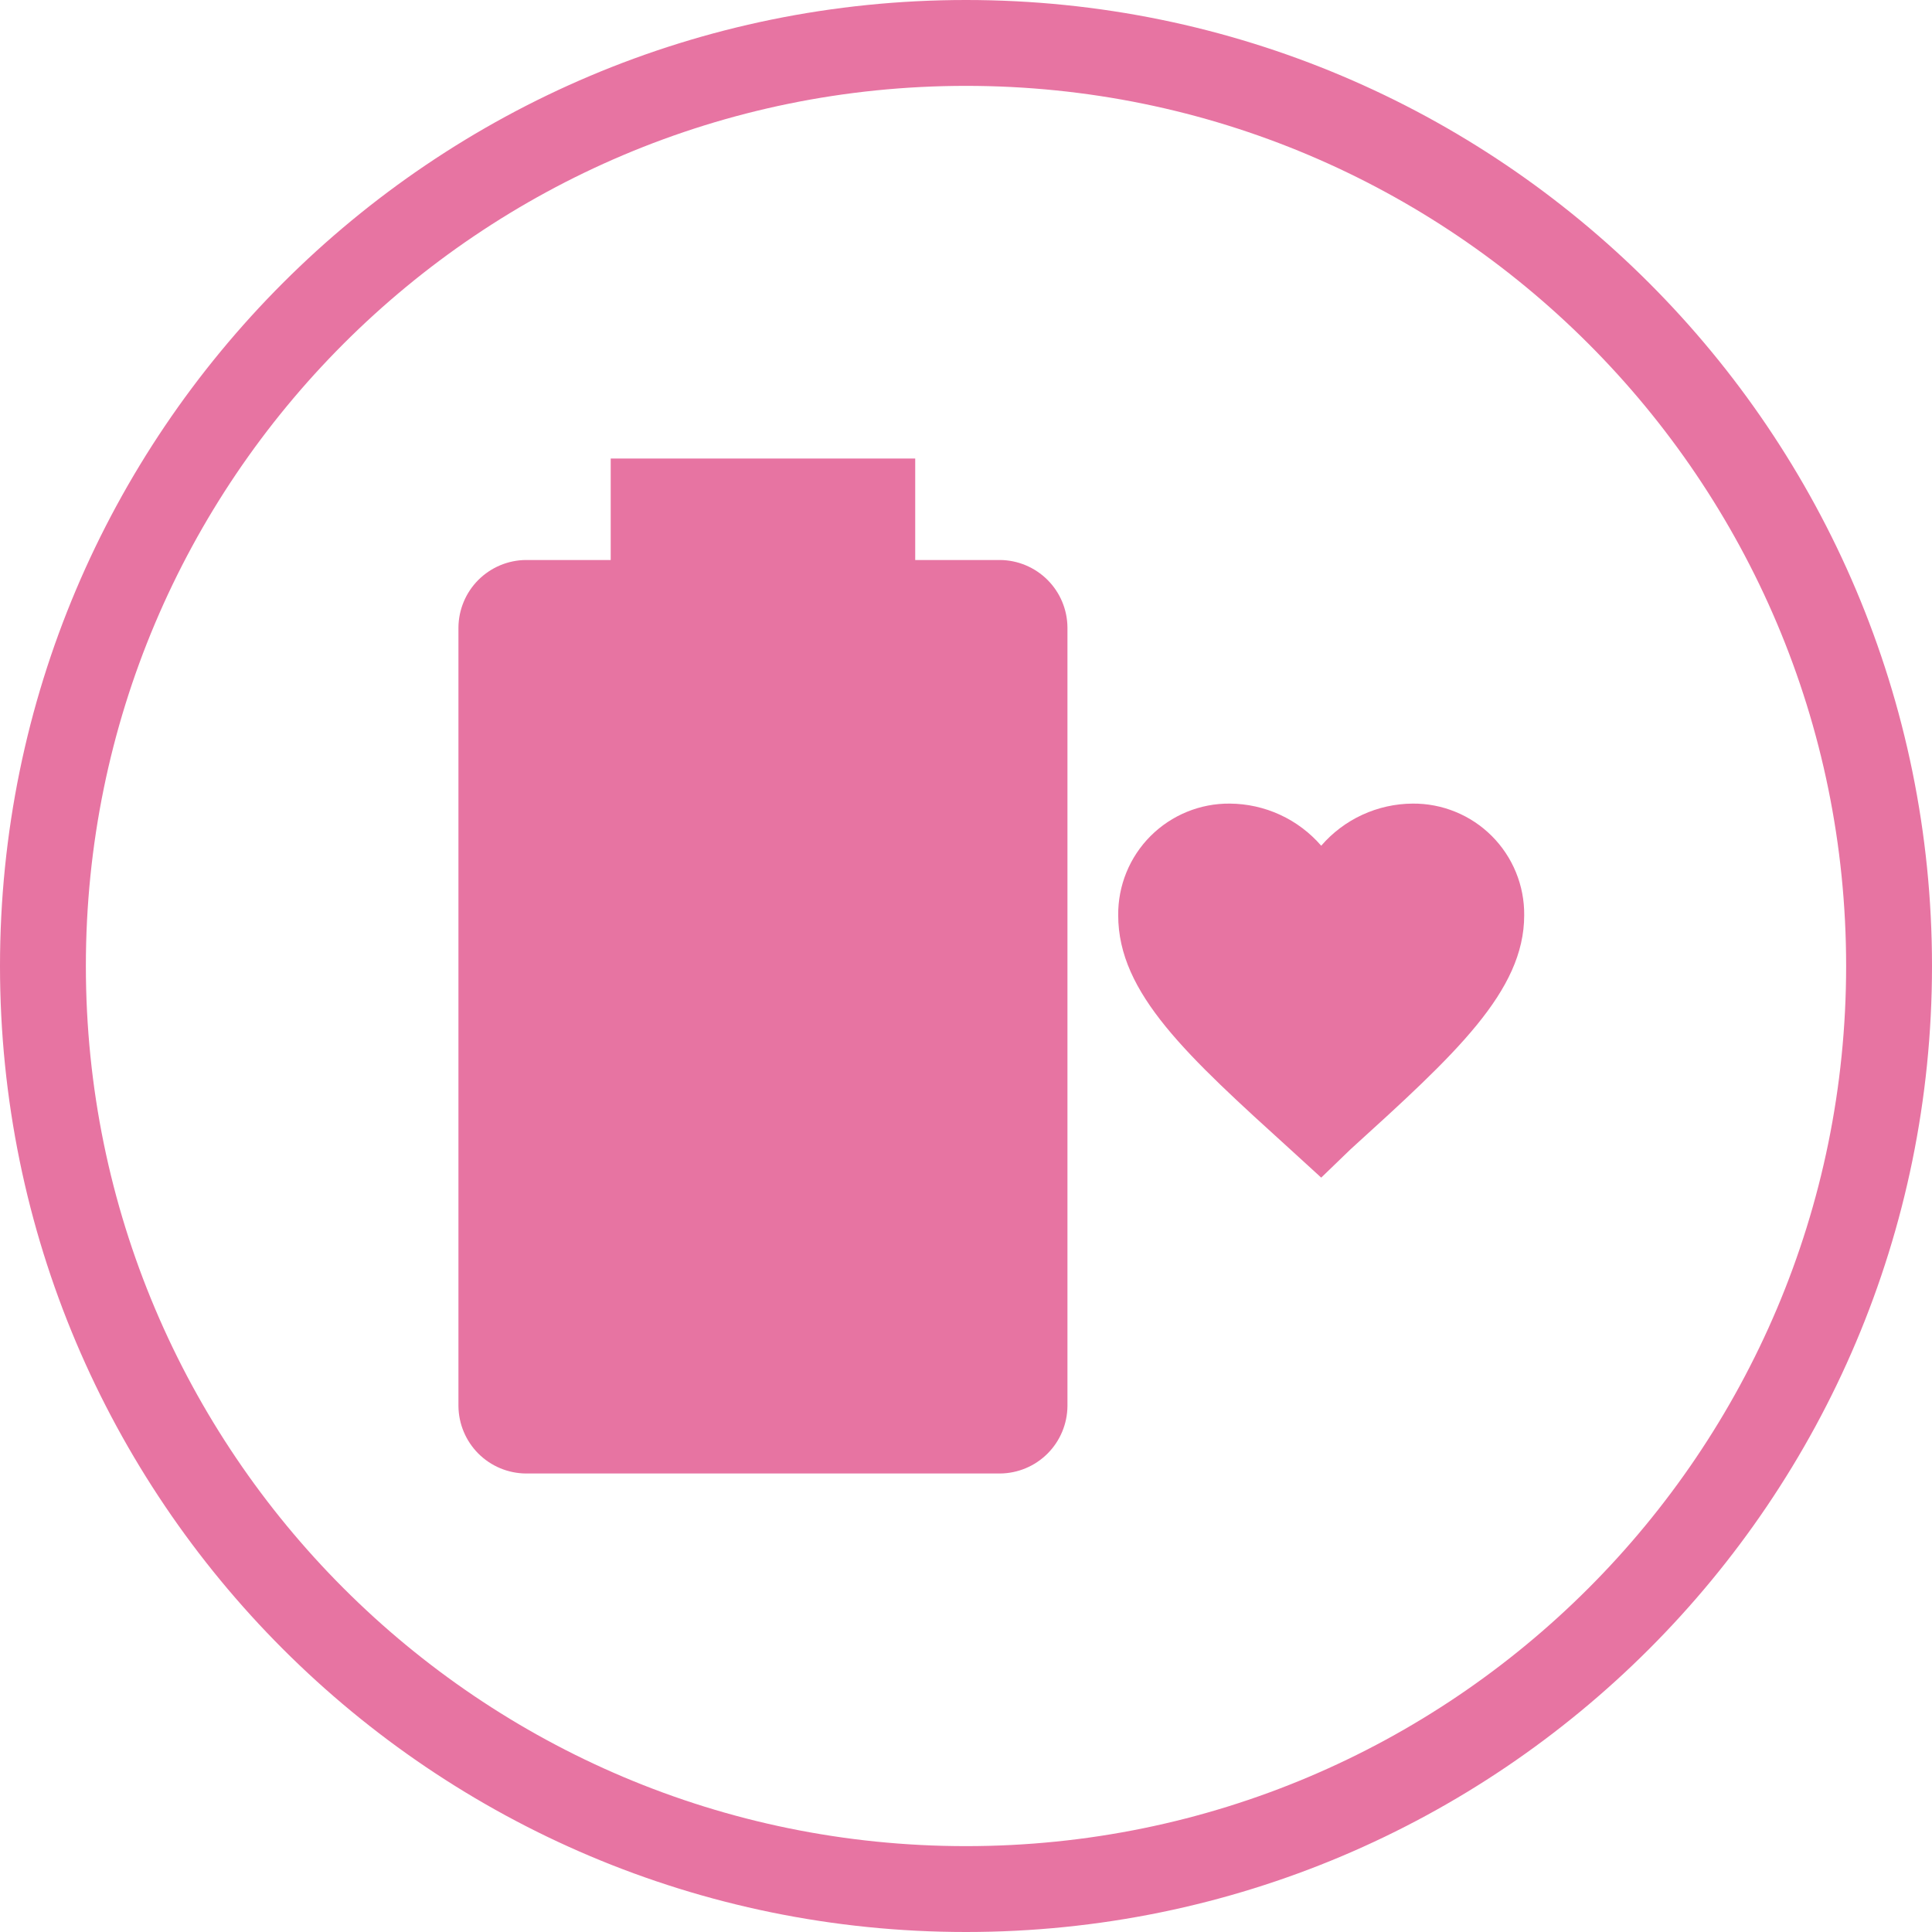
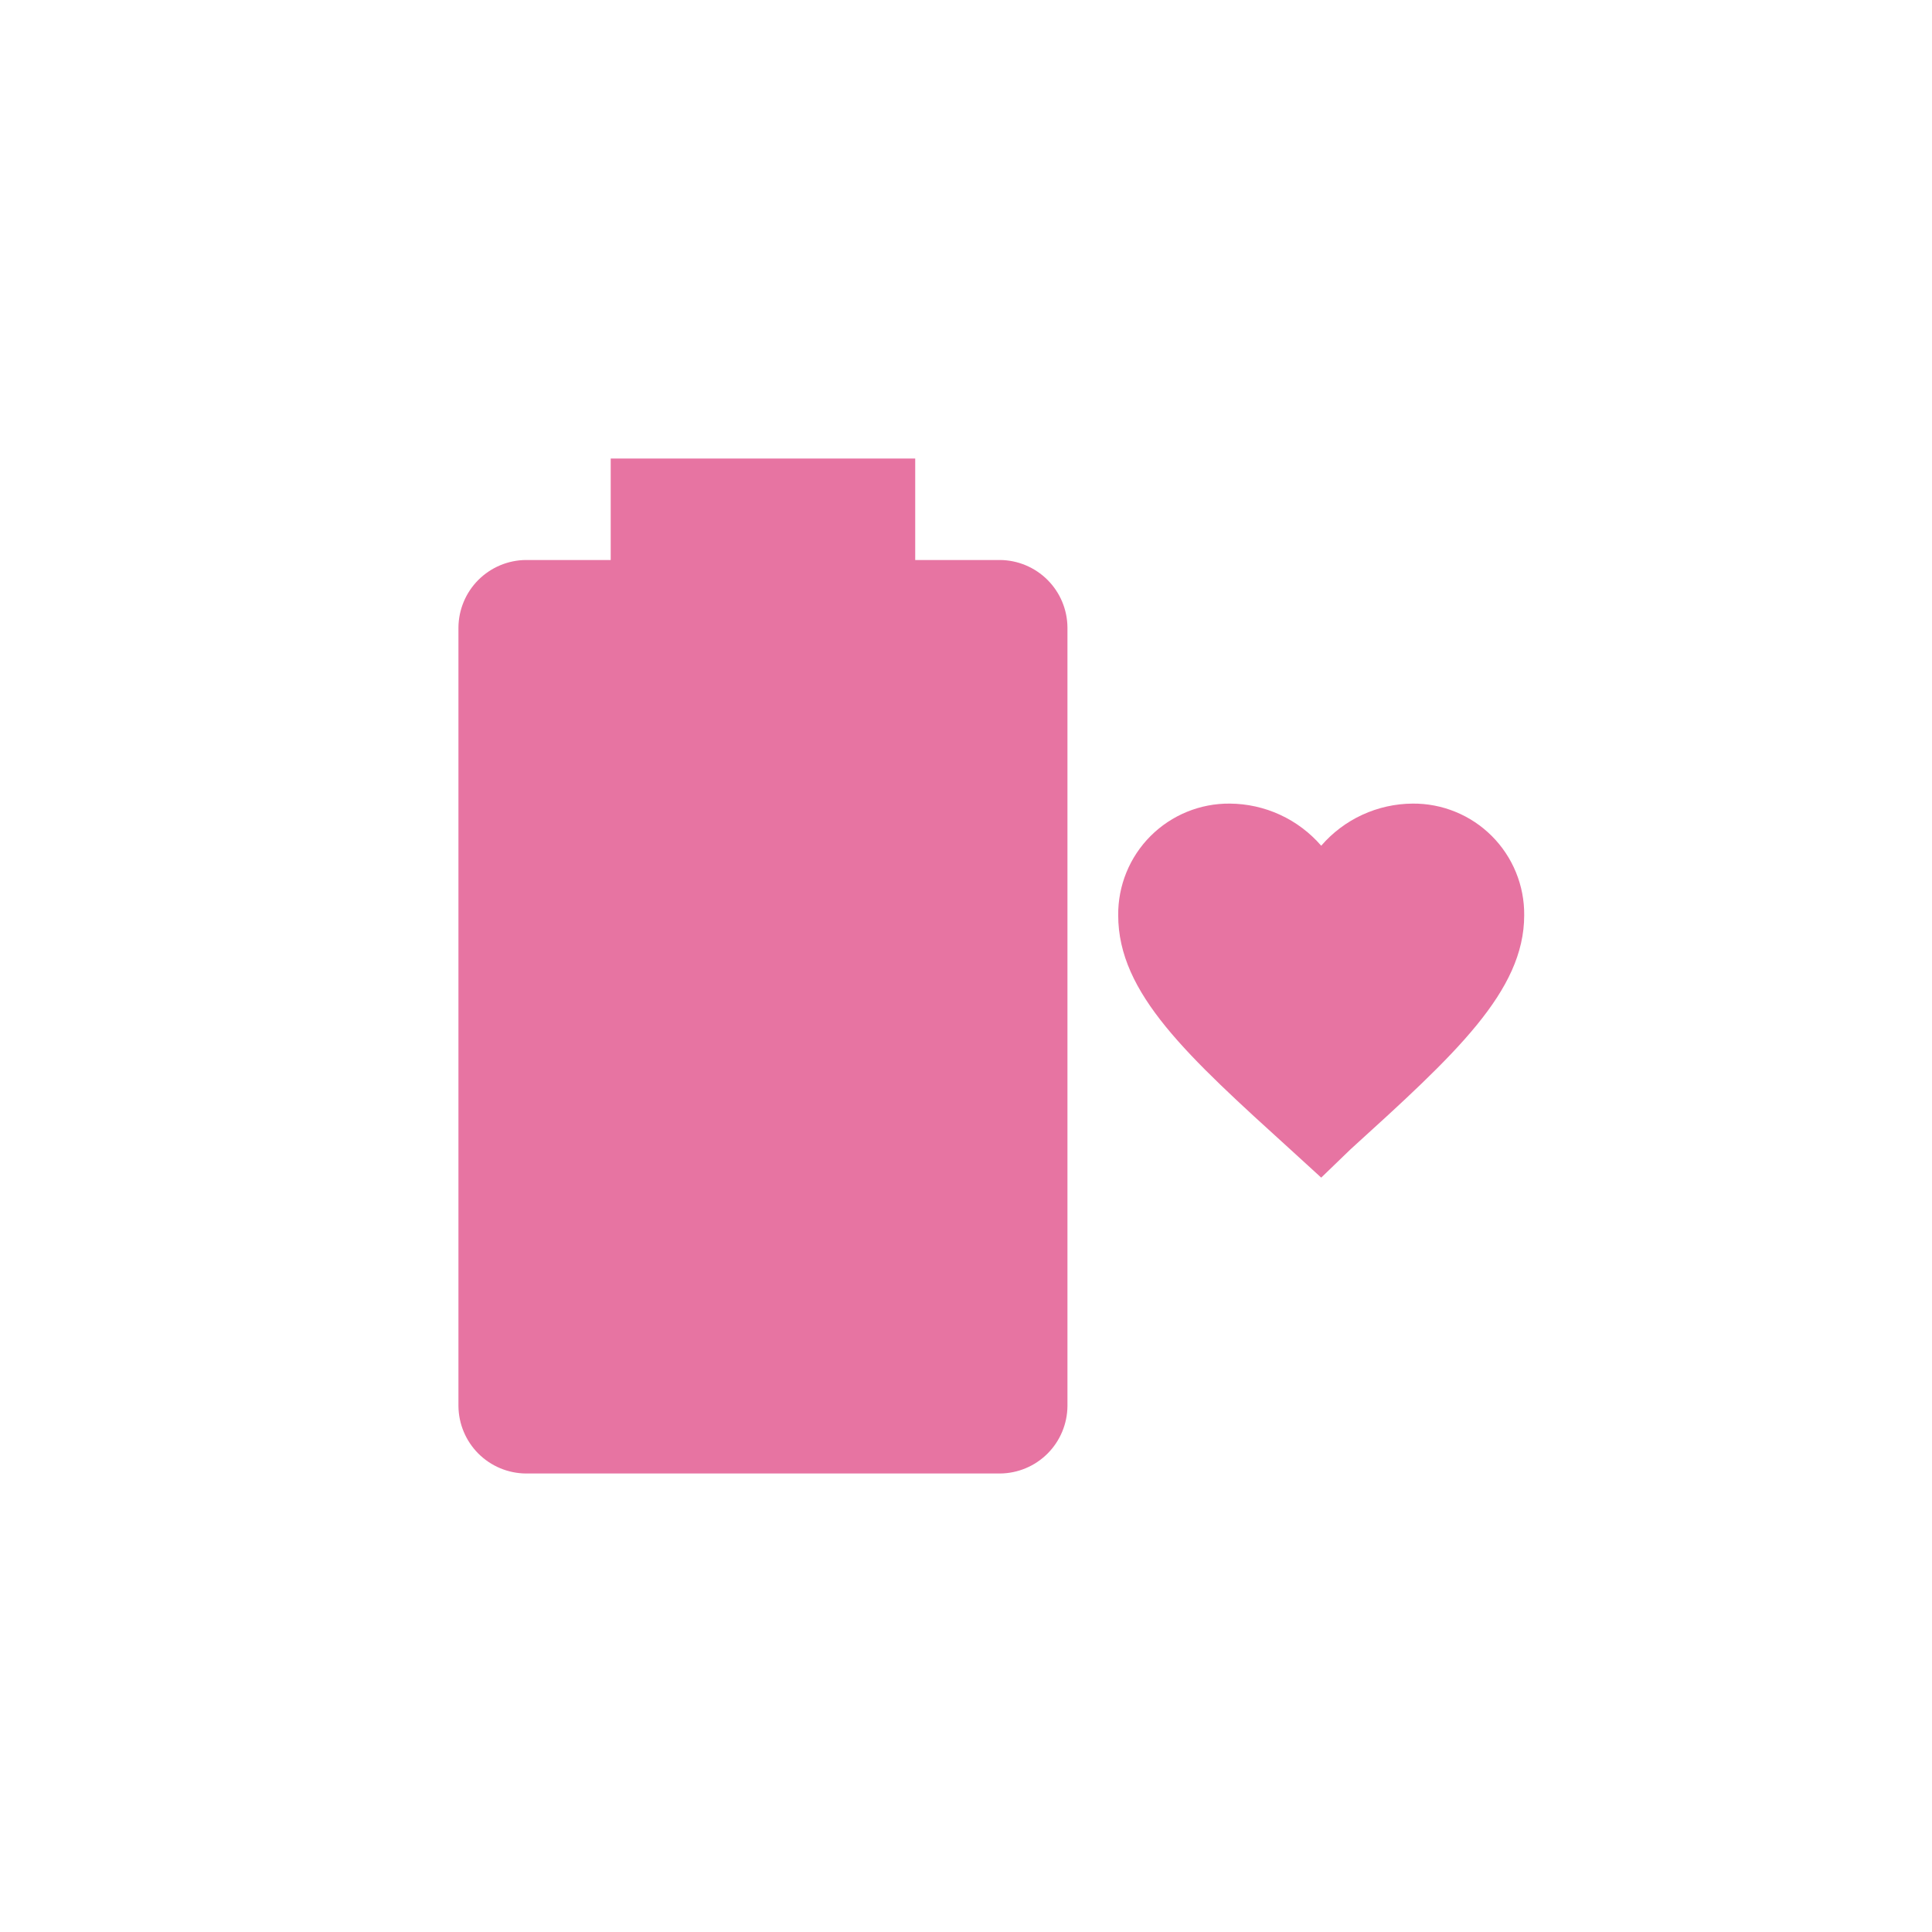
<svg xmlns="http://www.w3.org/2000/svg" width="90" height="90" viewBox="0 0 90 90" fill="none">
-   <path d="M88 45C88 68.748 68.748 88 45 88C21.252 88 2 68.748 2 45C2 21.252 21.252 2 45 2C68.748 2 88 21.252 88 45Z" stroke="#E774A2" stroke-width="4" />
  <path d="M46.582 26.087H42.634V21.359H28.449V26.087H24.501C23.669 26.093 22.873 26.427 22.284 27.015C21.696 27.603 21.363 28.399 21.356 29.231V65.497C21.363 66.329 21.696 67.125 22.284 67.714C22.873 68.302 23.669 68.635 24.501 68.641H46.582C47.414 68.635 48.21 68.302 48.798 67.714C49.387 67.125 49.72 66.329 49.726 65.497V29.231C49.72 28.399 49.387 27.603 48.798 27.015C48.21 26.427 47.414 26.093 46.582 26.087ZM61.547 54.858L60.175 53.605C55.305 49.185 52.09 46.277 52.09 42.636C52.084 41.951 52.214 41.272 52.473 40.638C52.732 40.004 53.115 39.428 53.599 38.944C54.084 38.46 54.66 38.077 55.293 37.818C55.927 37.559 56.606 37.428 57.291 37.435C58.099 37.44 58.897 37.618 59.631 37.956C60.365 38.294 61.018 38.786 61.547 39.397C62.075 38.786 62.728 38.294 63.462 37.956C64.196 37.618 64.994 37.44 65.802 37.435C66.487 37.428 67.166 37.559 67.8 37.818C68.434 38.077 69.01 38.46 69.494 38.944C69.978 39.428 70.361 40.004 70.62 40.638C70.879 41.272 71.01 41.951 71.003 42.636C71.003 46.182 67.788 49.114 62.918 53.535L61.547 54.858Z" fill="#E774A2" />
</svg>